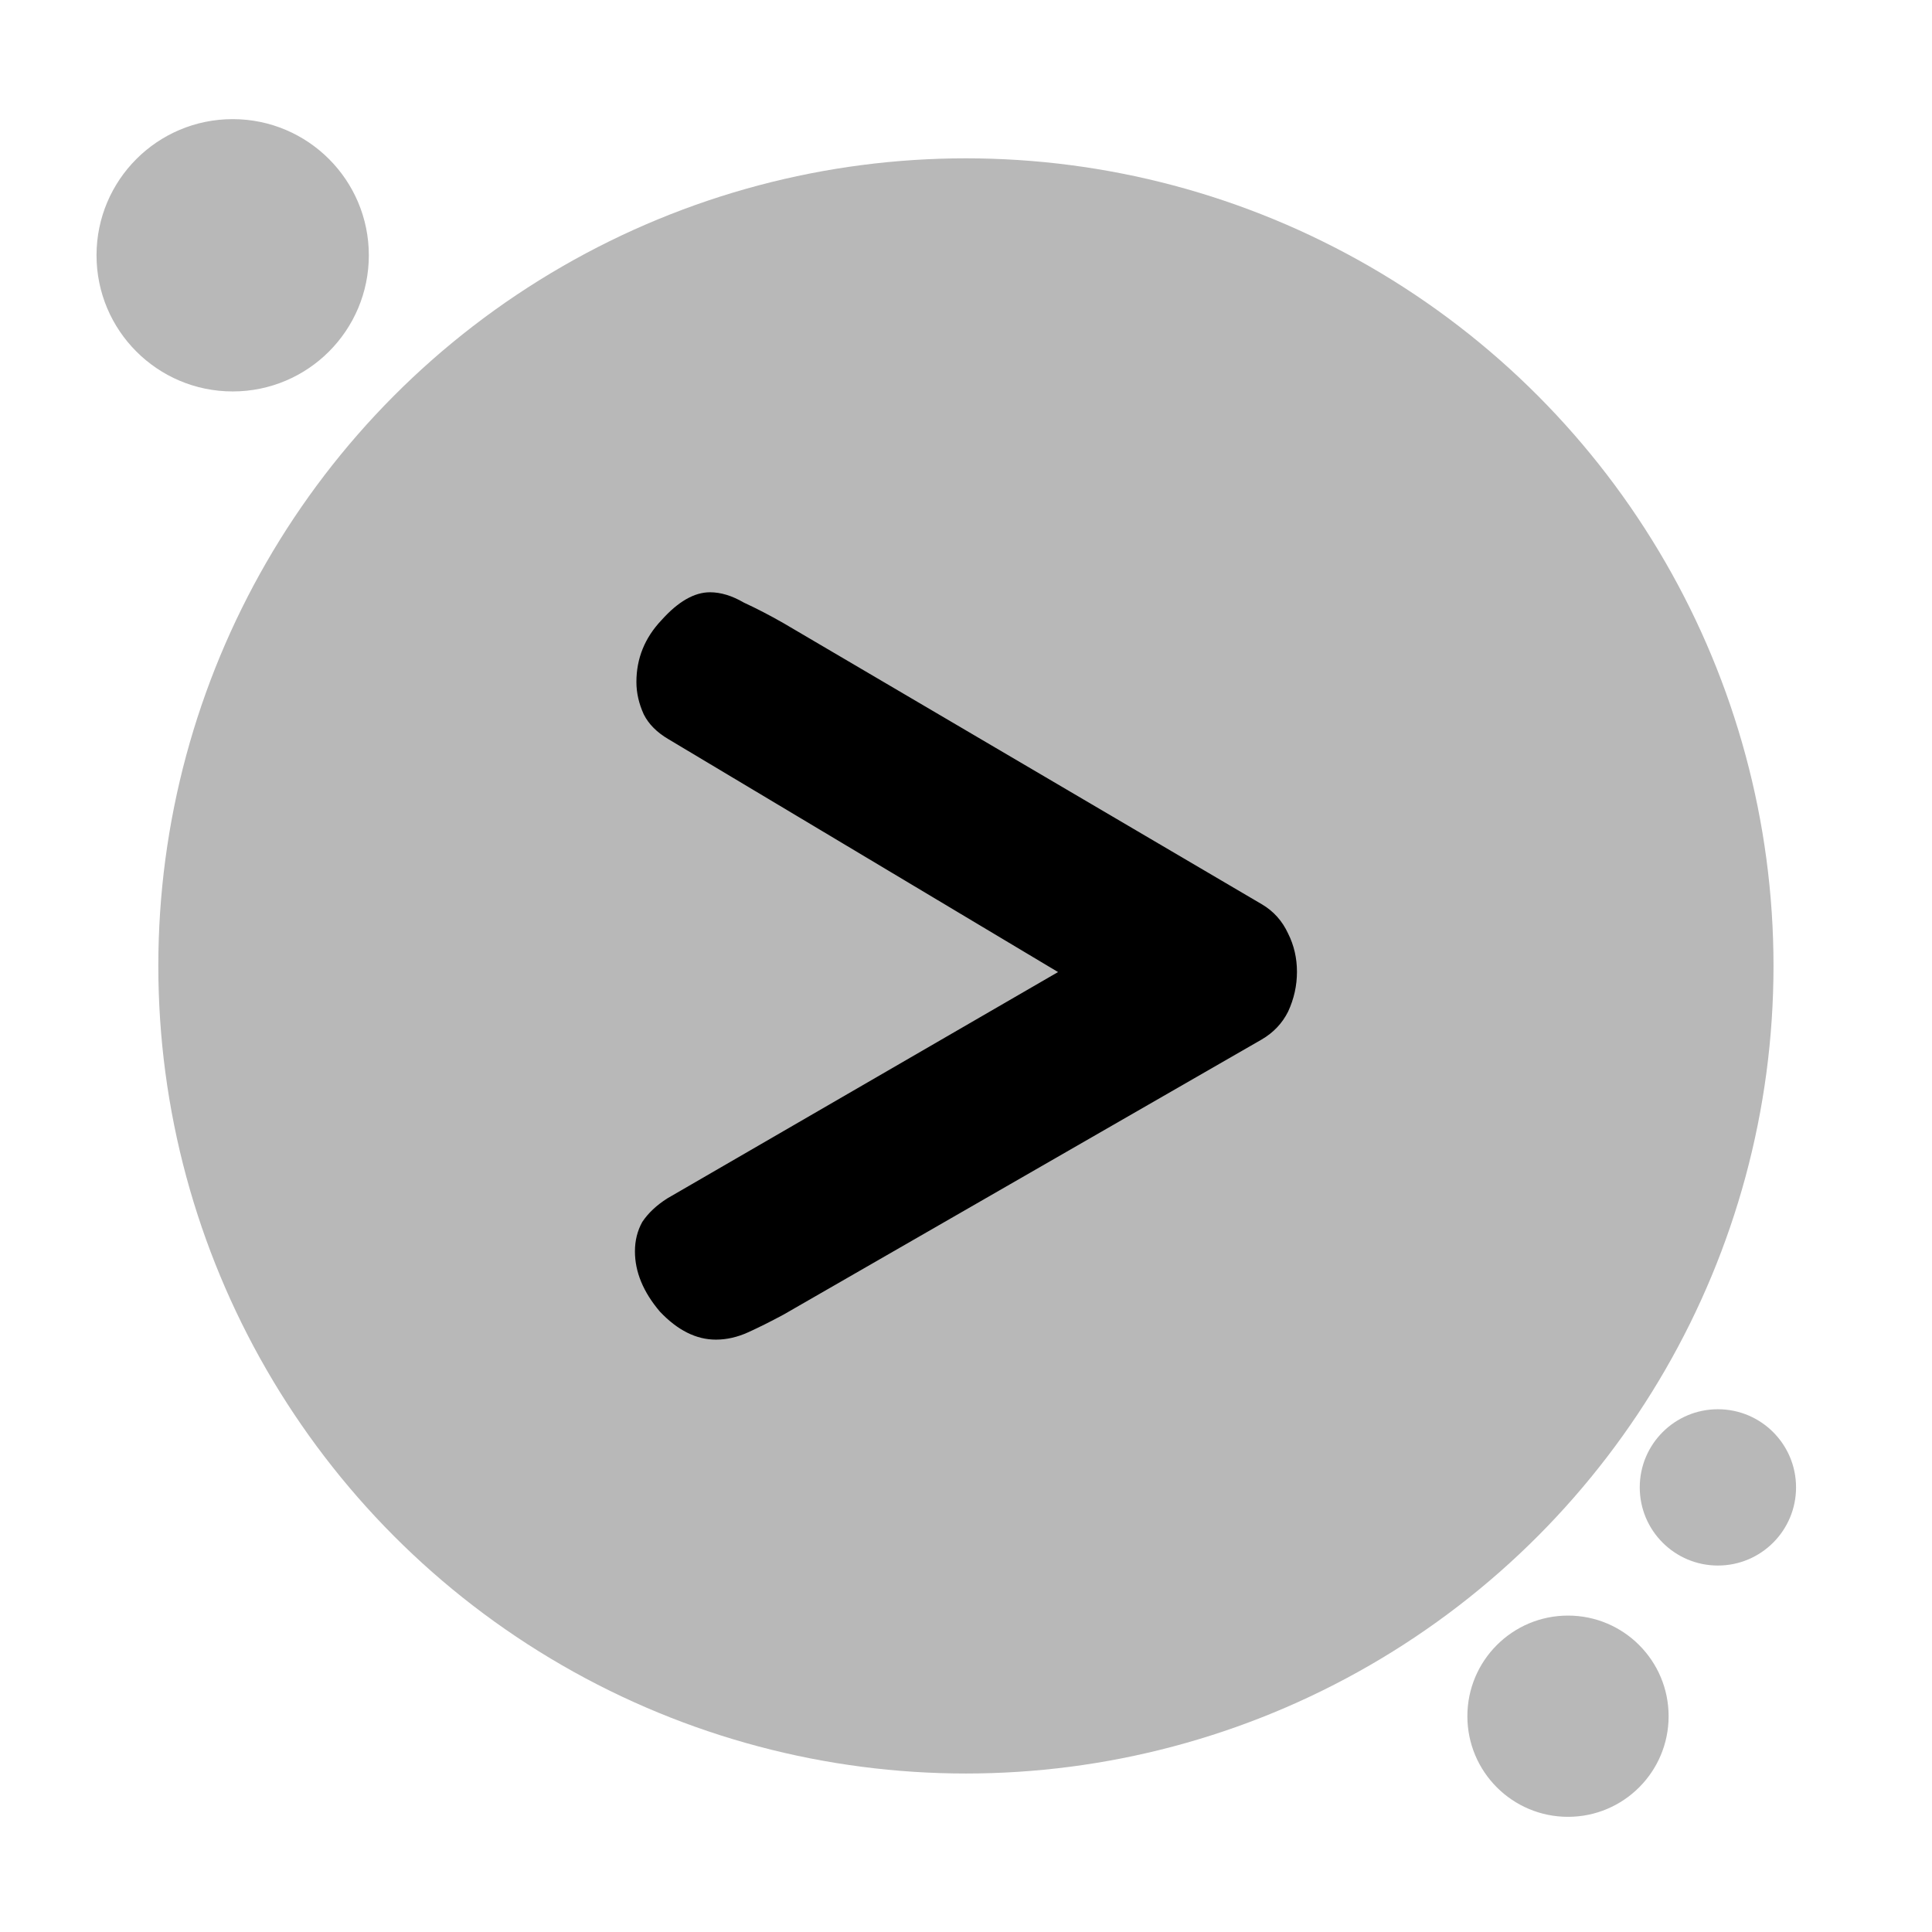
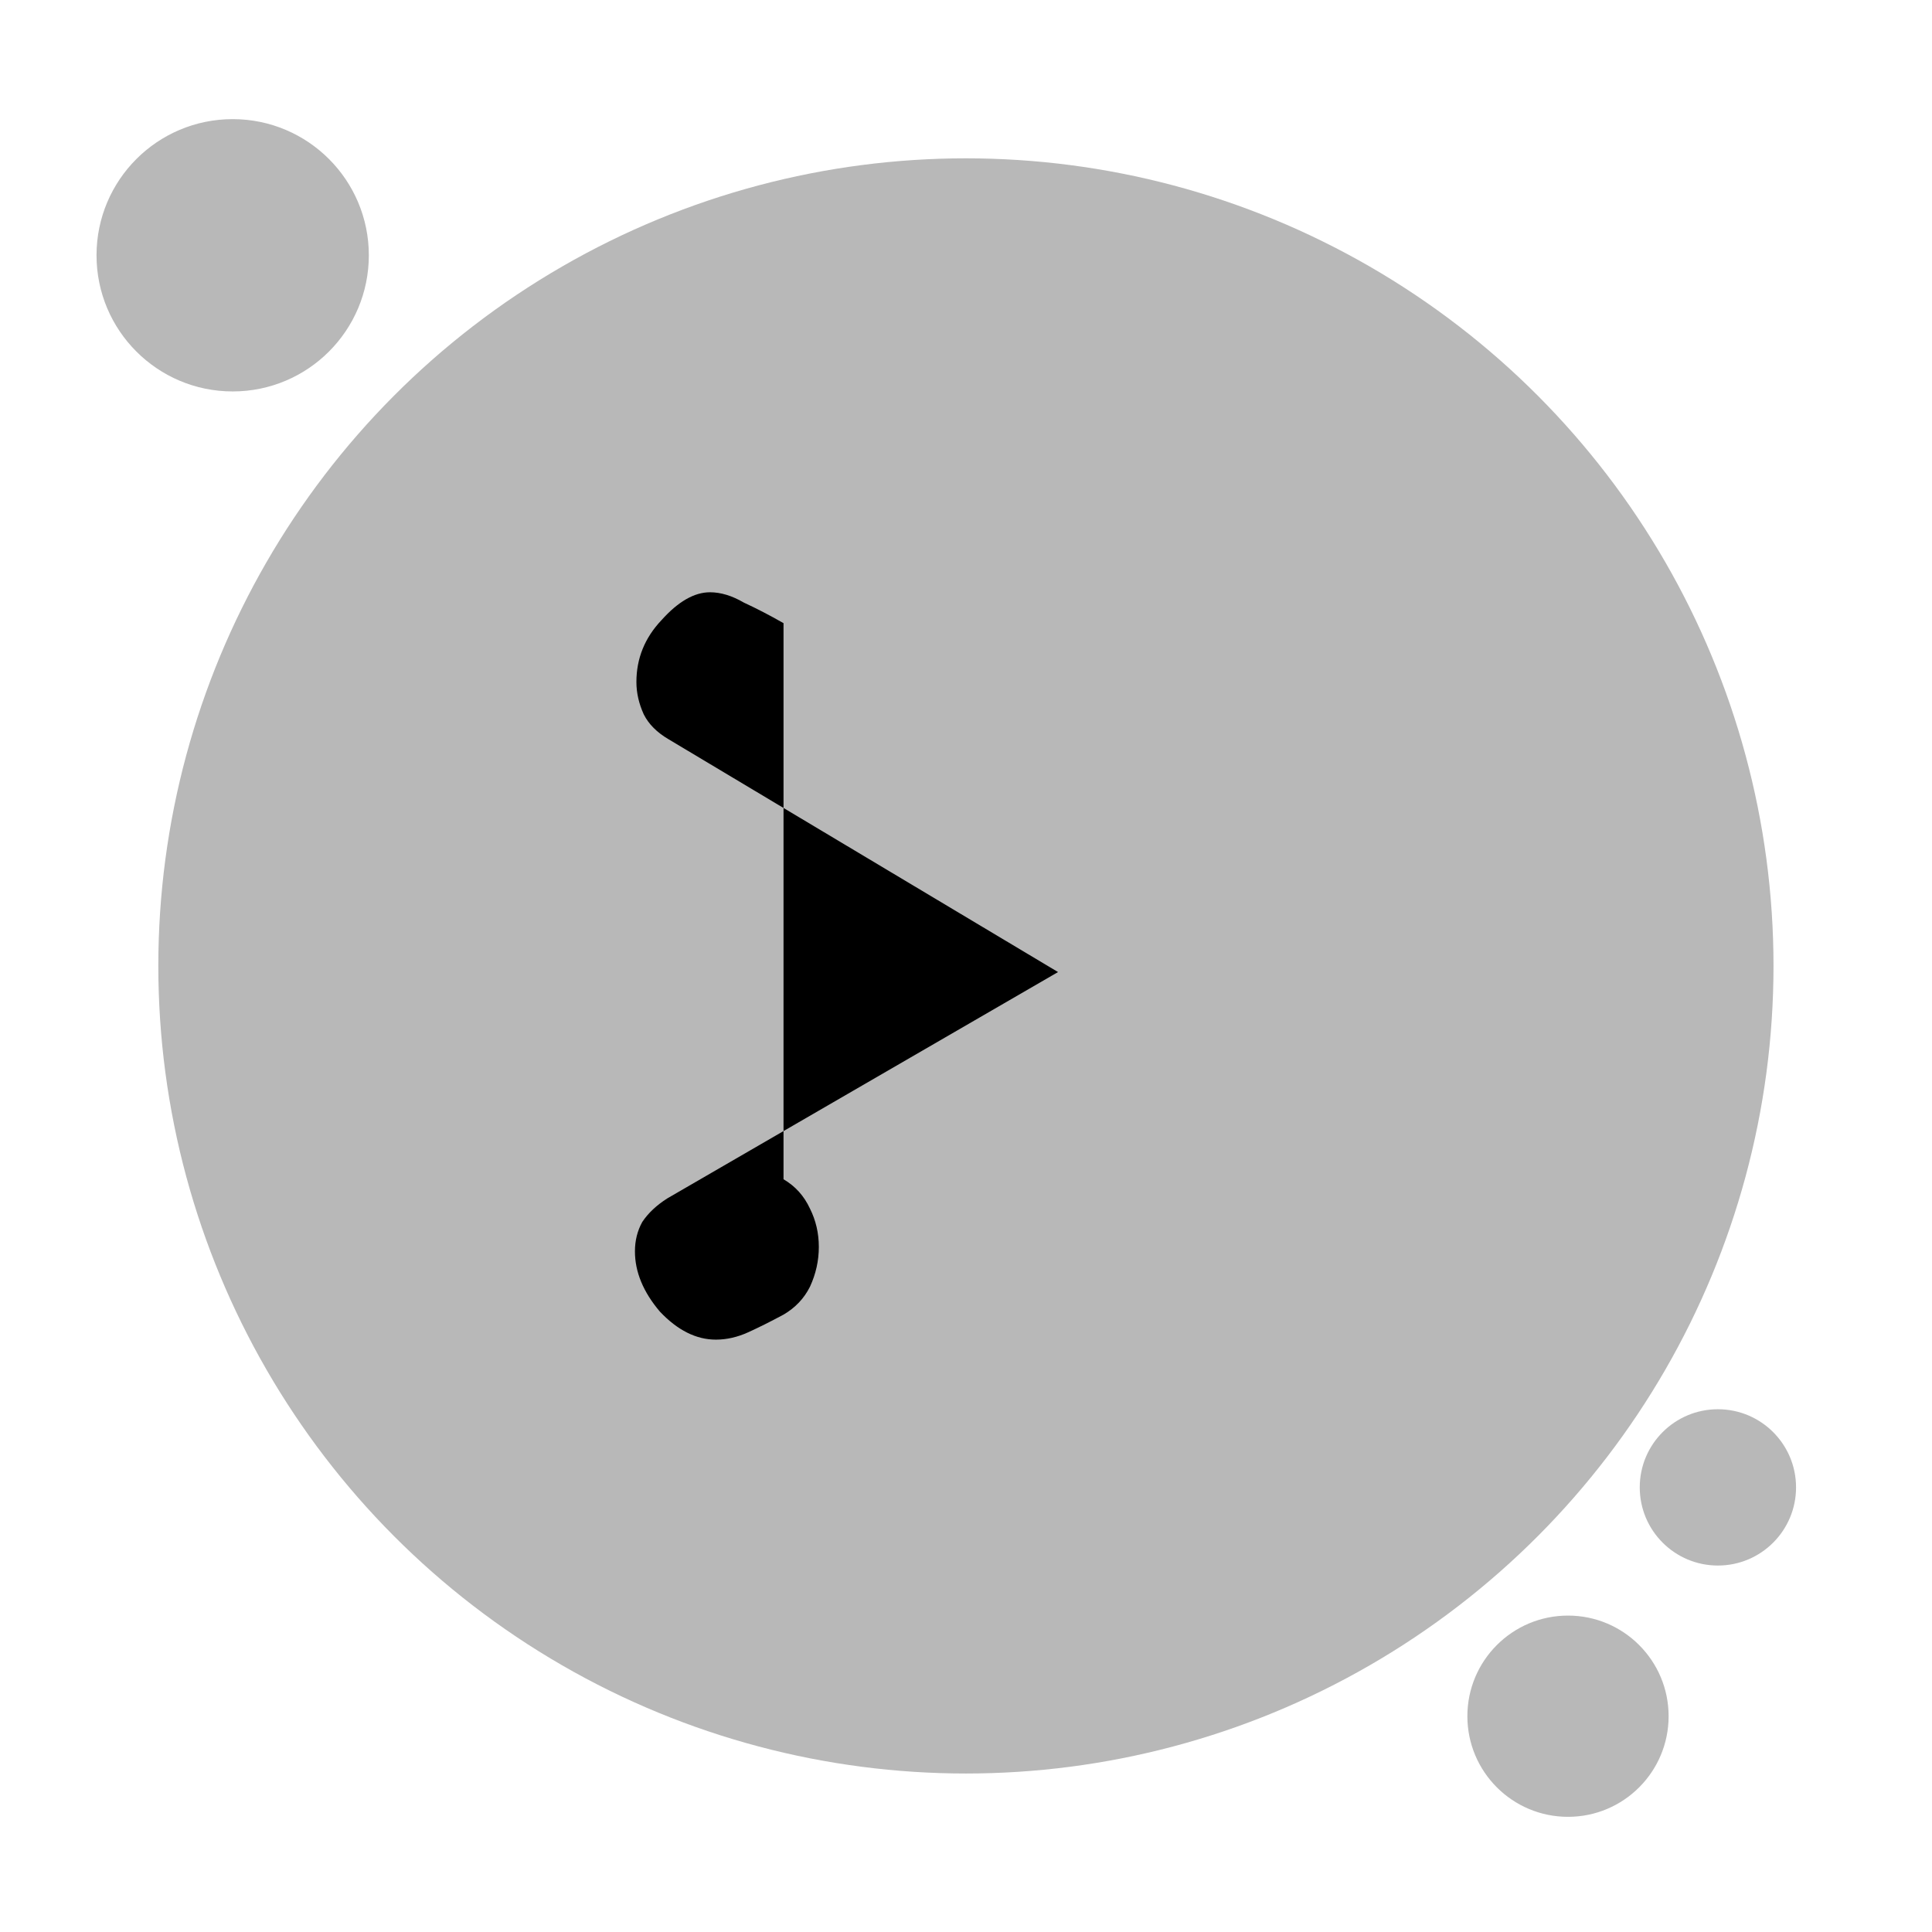
<svg xmlns="http://www.w3.org/2000/svg" xmlns:ns1="http://sodipodi.sourceforge.net/DTD/sodipodi-0.dtd" xmlns:ns2="http://www.inkscape.org/namespaces/inkscape" xml:space="preserve" width="800" height="800" viewBox="0 0 211.667 211.667" version="1.1" id="svg38" ns1:docname="backend.svg" ns2:version="1.2.2 (b0a8486541, 2022-12-01)">
  <defs id="defs42" />
  <ns1:namedview id="namedview40" pagecolor="#ffffff" bordercolor="#000000" borderopacity="0.25" ns2:showpageshadow="2" ns2:pageopacity="0.0" ns2:pagecheckerboard="0" ns2:deskcolor="#d1d1d1" showgrid="false" ns2:zoom="0.25936973" ns2:cx="169.642" ns2:cy="454.94901" ns2:window-width="840" ns2:window-height="994" ns2:window-x="0" ns2:window-y="0" ns2:window-maximized="0" ns2:current-layer="svg38" />
  <g fill="#95ca89" id="g3577" transform="matrix(1.053,0,0,1.053,-6.232,-7.872)" style="fill:#b8b8b8;fill-opacity:1">
    <circle cx="106.416" cy="107.974" r="84.025" id="circle3569" style="fill:#b8b8b8;fill-opacity:1">
      <animateTransform attributeName="transform" attributeType="XML" calcMode="spline" dur="9s" keySplines=".42,0,.58,1; .42,0,.58,1" keyTimes="0; 0.5; 1" repeatCount="indefinite" type="translate" values="0,0; 0,5; 0,0" />
    </circle>
    <circle cx="184.656" cy="162.23" r="8.131" id="circle3571" style="fill:#b8b8b8;fill-opacity:1">
      <animateTransform attributeName="transform" attributeType="XML" calcMode="spline" dur="10s" keySplines=".42,0,.58,1; .42,0,.58,1" keyTimes="0; 0.5; 1" repeatCount="indefinite" type="translate" values="0,0; 5,-5; 0,0" />
    </circle>
    <circle cx="169.059" cy="186.037" r="10.469" id="circle3573" style="fill:#b8b8b8;fill-opacity:1">
      <animateTransform attributeName="transform" attributeType="XML" calcMode="spline" dur="8s" keySplines=".42,0,.58,1; .42,0,.58,1" keyTimes="0; 0.5; 1" repeatCount="indefinite" type="translate" values="0,0; 5,2; 0,0" />
    </circle>
    <circle cx="30.127" cy="34.037" r="14.166" id="circle3575" style="fill:#b8b8b8;fill-opacity:1">
      <animateTransform attributeName="transform" attributeType="XML" calcMode="spline" dur="9s" keySplines=".42,0,.58,1; .42,0,.58,1" keyTimes="0; 0.5; 1" repeatCount="indefinite" type="translate" values="0,0; 5,5; 0,0" />
    </circle>
  </g>
  <g aria-label="&gt;" id="text6134" style="font-weight:bold;font-size:137.996px;font-family:Quicksand;-inkscape-font-specification:'Quicksand Bold';stroke-width:20.124;stroke-linecap:round;stroke-linejoin:round" transform="matrix(1.168,0,0,1.168,-17.785,-17.785)">
-     <path id="path7029" d="m 81.822,70.782 c -1.472,0 -2.99,0.874 -4.554,2.622 -1.564,1.656 -2.346,3.588 -2.346,5.796 0,1.012 0.23,2.024 0.69,3.035 0.46,0.92 1.242,1.702 2.346,2.346 l 36.513,21.825 -36.651,21.23 c -1.012,0.644 -1.794,1.38 -2.346,2.208 -0.46,0.828 -0.69,1.748 -0.69,2.76 0,1.932 0.782,3.818 2.346,5.658 1.656,1.748 3.404,2.622 5.244,2.622 1.012,0 2.024,-0.23 3.035,-0.69 1.012,-0.46 2.116,-1.012 3.312,-1.656 l 44.849,-25.805 c 1.104,-0.644 1.932,-1.518 2.484,-2.622 0.552,-1.196 0.828,-2.438 0.828,-3.726 0,-1.288 -0.276,-2.484 -0.828,-3.588 -0.552,-1.196 -1.38,-2.116 -2.484,-2.76 L 88.722,73.68 c -1.288,-0.736 -2.53,-1.38 -3.726,-1.932 -1.104,-0.644 -2.162,-0.966 -3.174,-0.966 z" />
+     <path id="path7029" d="m 81.822,70.782 c -1.472,0 -2.99,0.874 -4.554,2.622 -1.564,1.656 -2.346,3.588 -2.346,5.796 0,1.012 0.23,2.024 0.69,3.035 0.46,0.92 1.242,1.702 2.346,2.346 l 36.513,21.825 -36.651,21.23 c -1.012,0.644 -1.794,1.38 -2.346,2.208 -0.46,0.828 -0.69,1.748 -0.69,2.76 0,1.932 0.782,3.818 2.346,5.658 1.656,1.748 3.404,2.622 5.244,2.622 1.012,0 2.024,-0.23 3.035,-0.69 1.012,-0.46 2.116,-1.012 3.312,-1.656 c 1.104,-0.644 1.932,-1.518 2.484,-2.622 0.552,-1.196 0.828,-2.438 0.828,-3.726 0,-1.288 -0.276,-2.484 -0.828,-3.588 -0.552,-1.196 -1.38,-2.116 -2.484,-2.76 L 88.722,73.68 c -1.288,-0.736 -2.53,-1.38 -3.726,-1.932 -1.104,-0.644 -2.162,-0.966 -3.174,-0.966 z" />
  </g>
</svg>